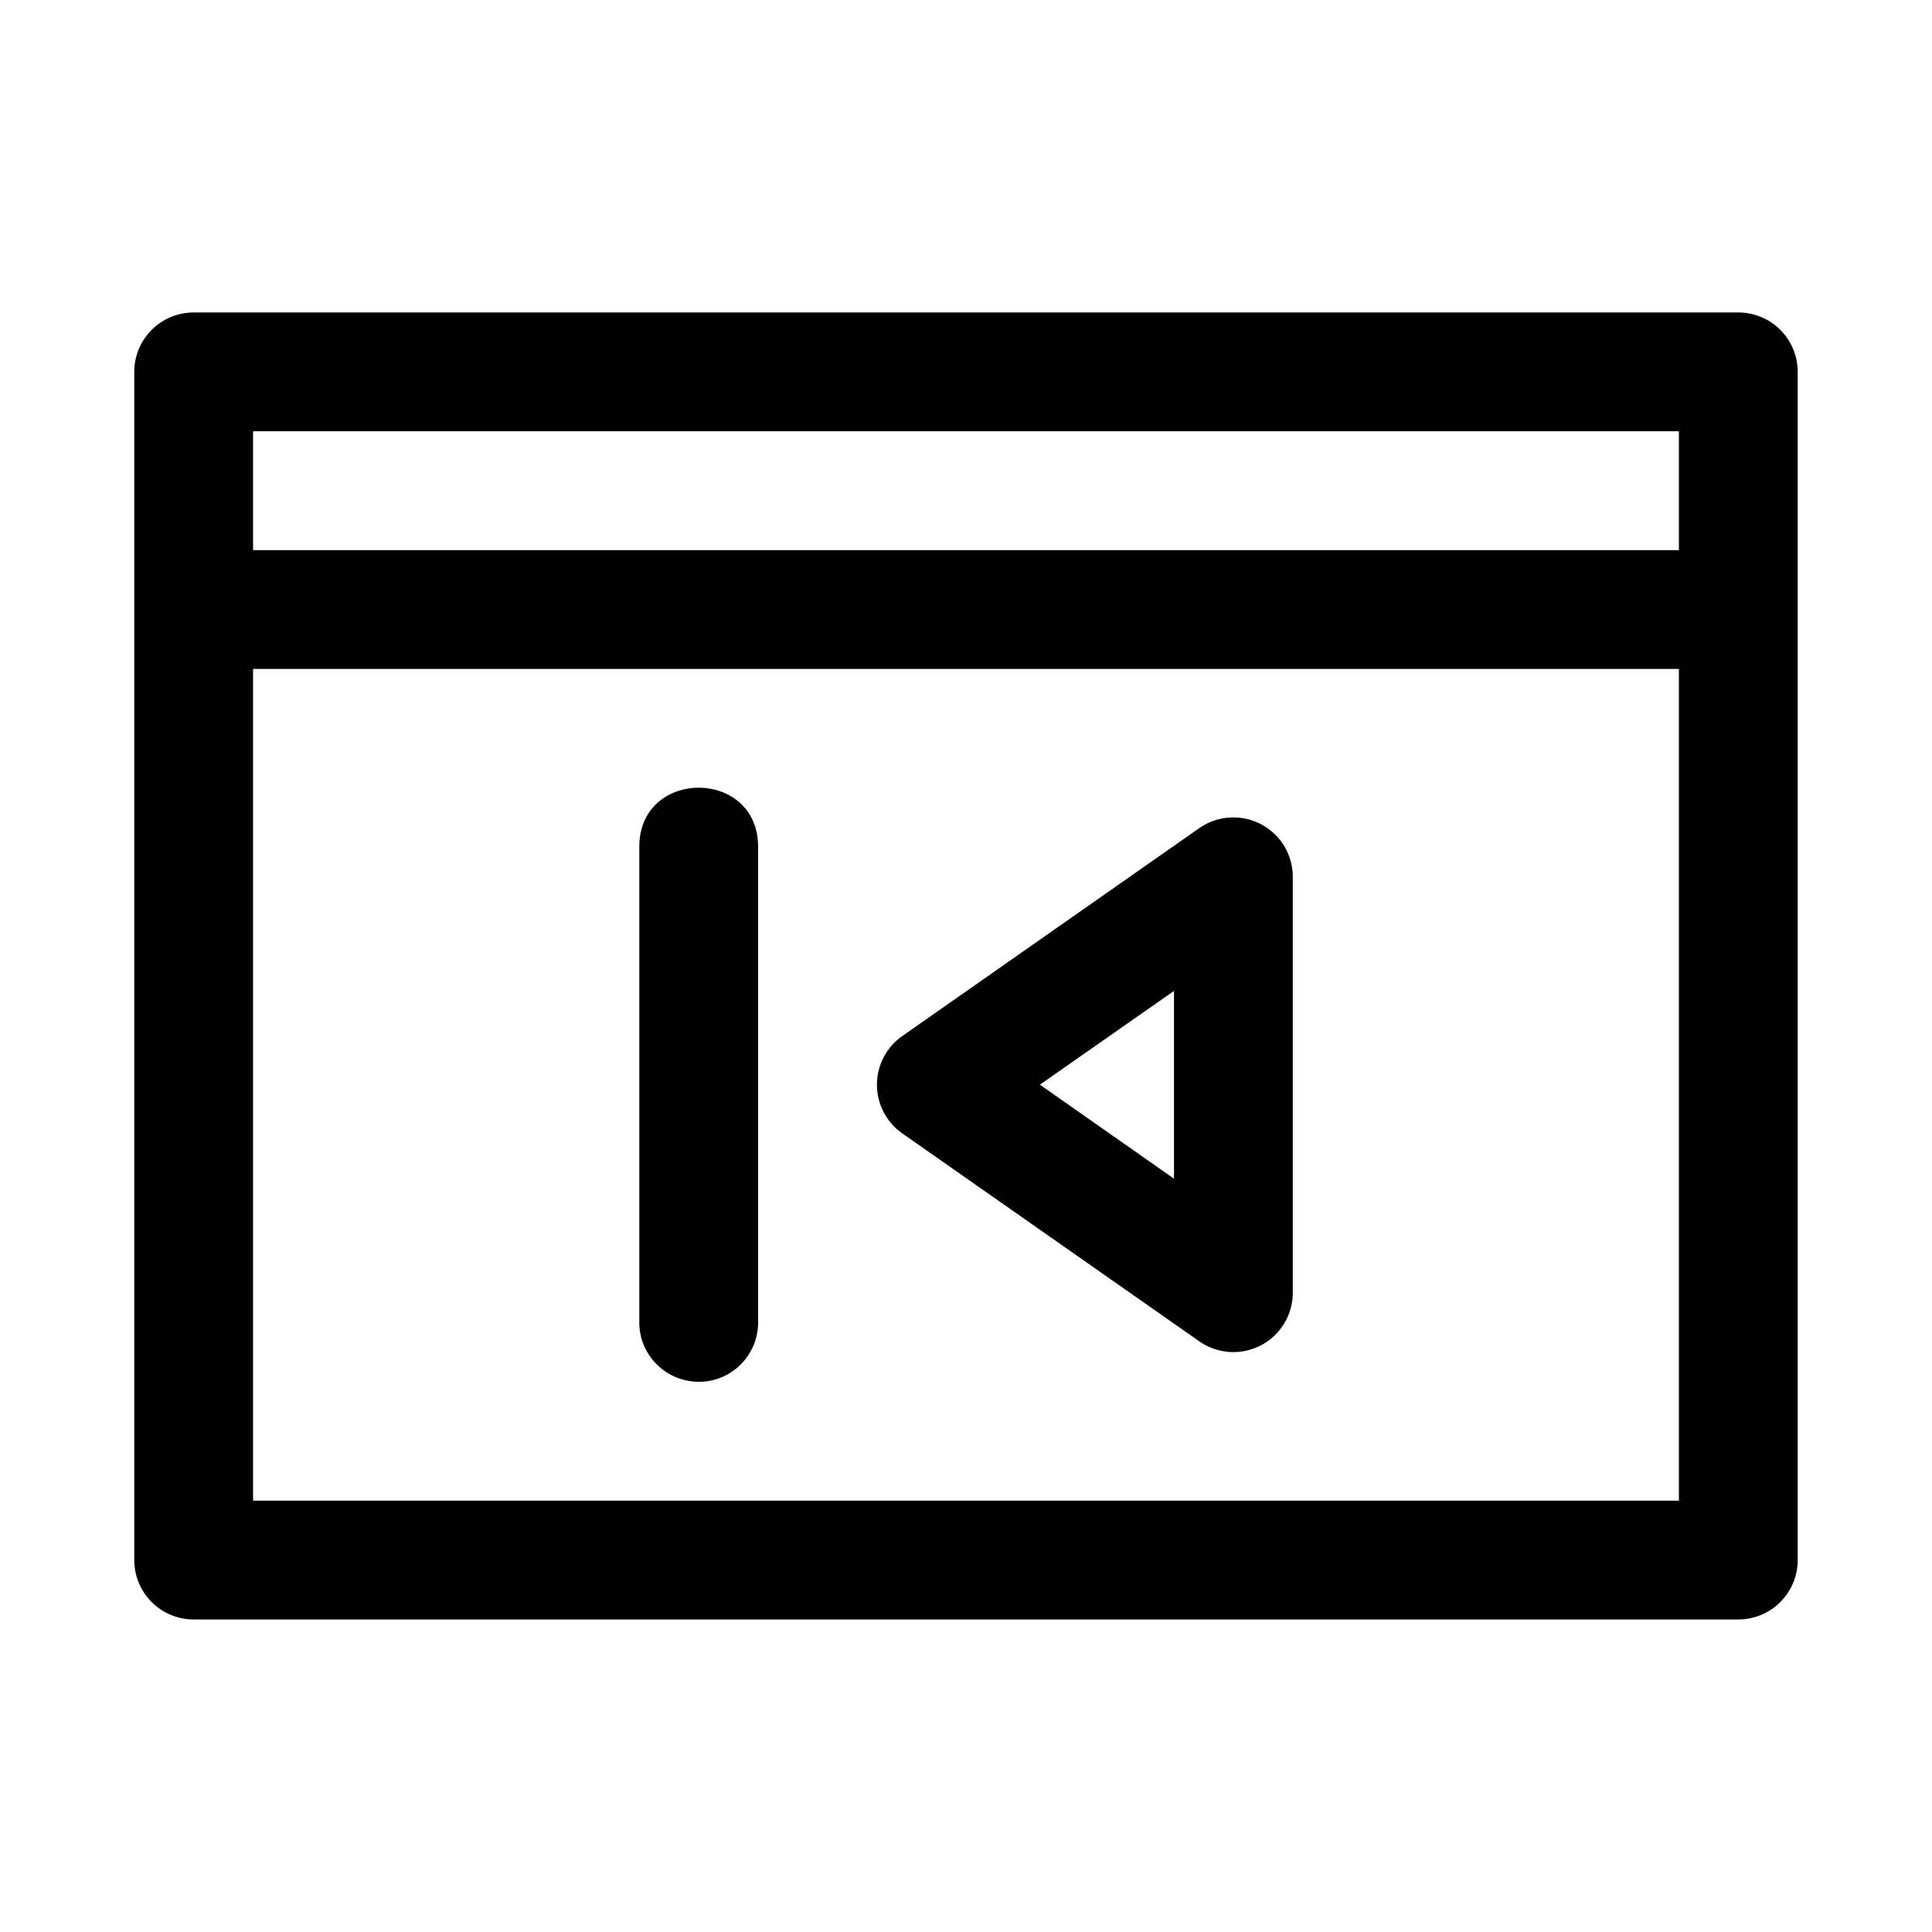
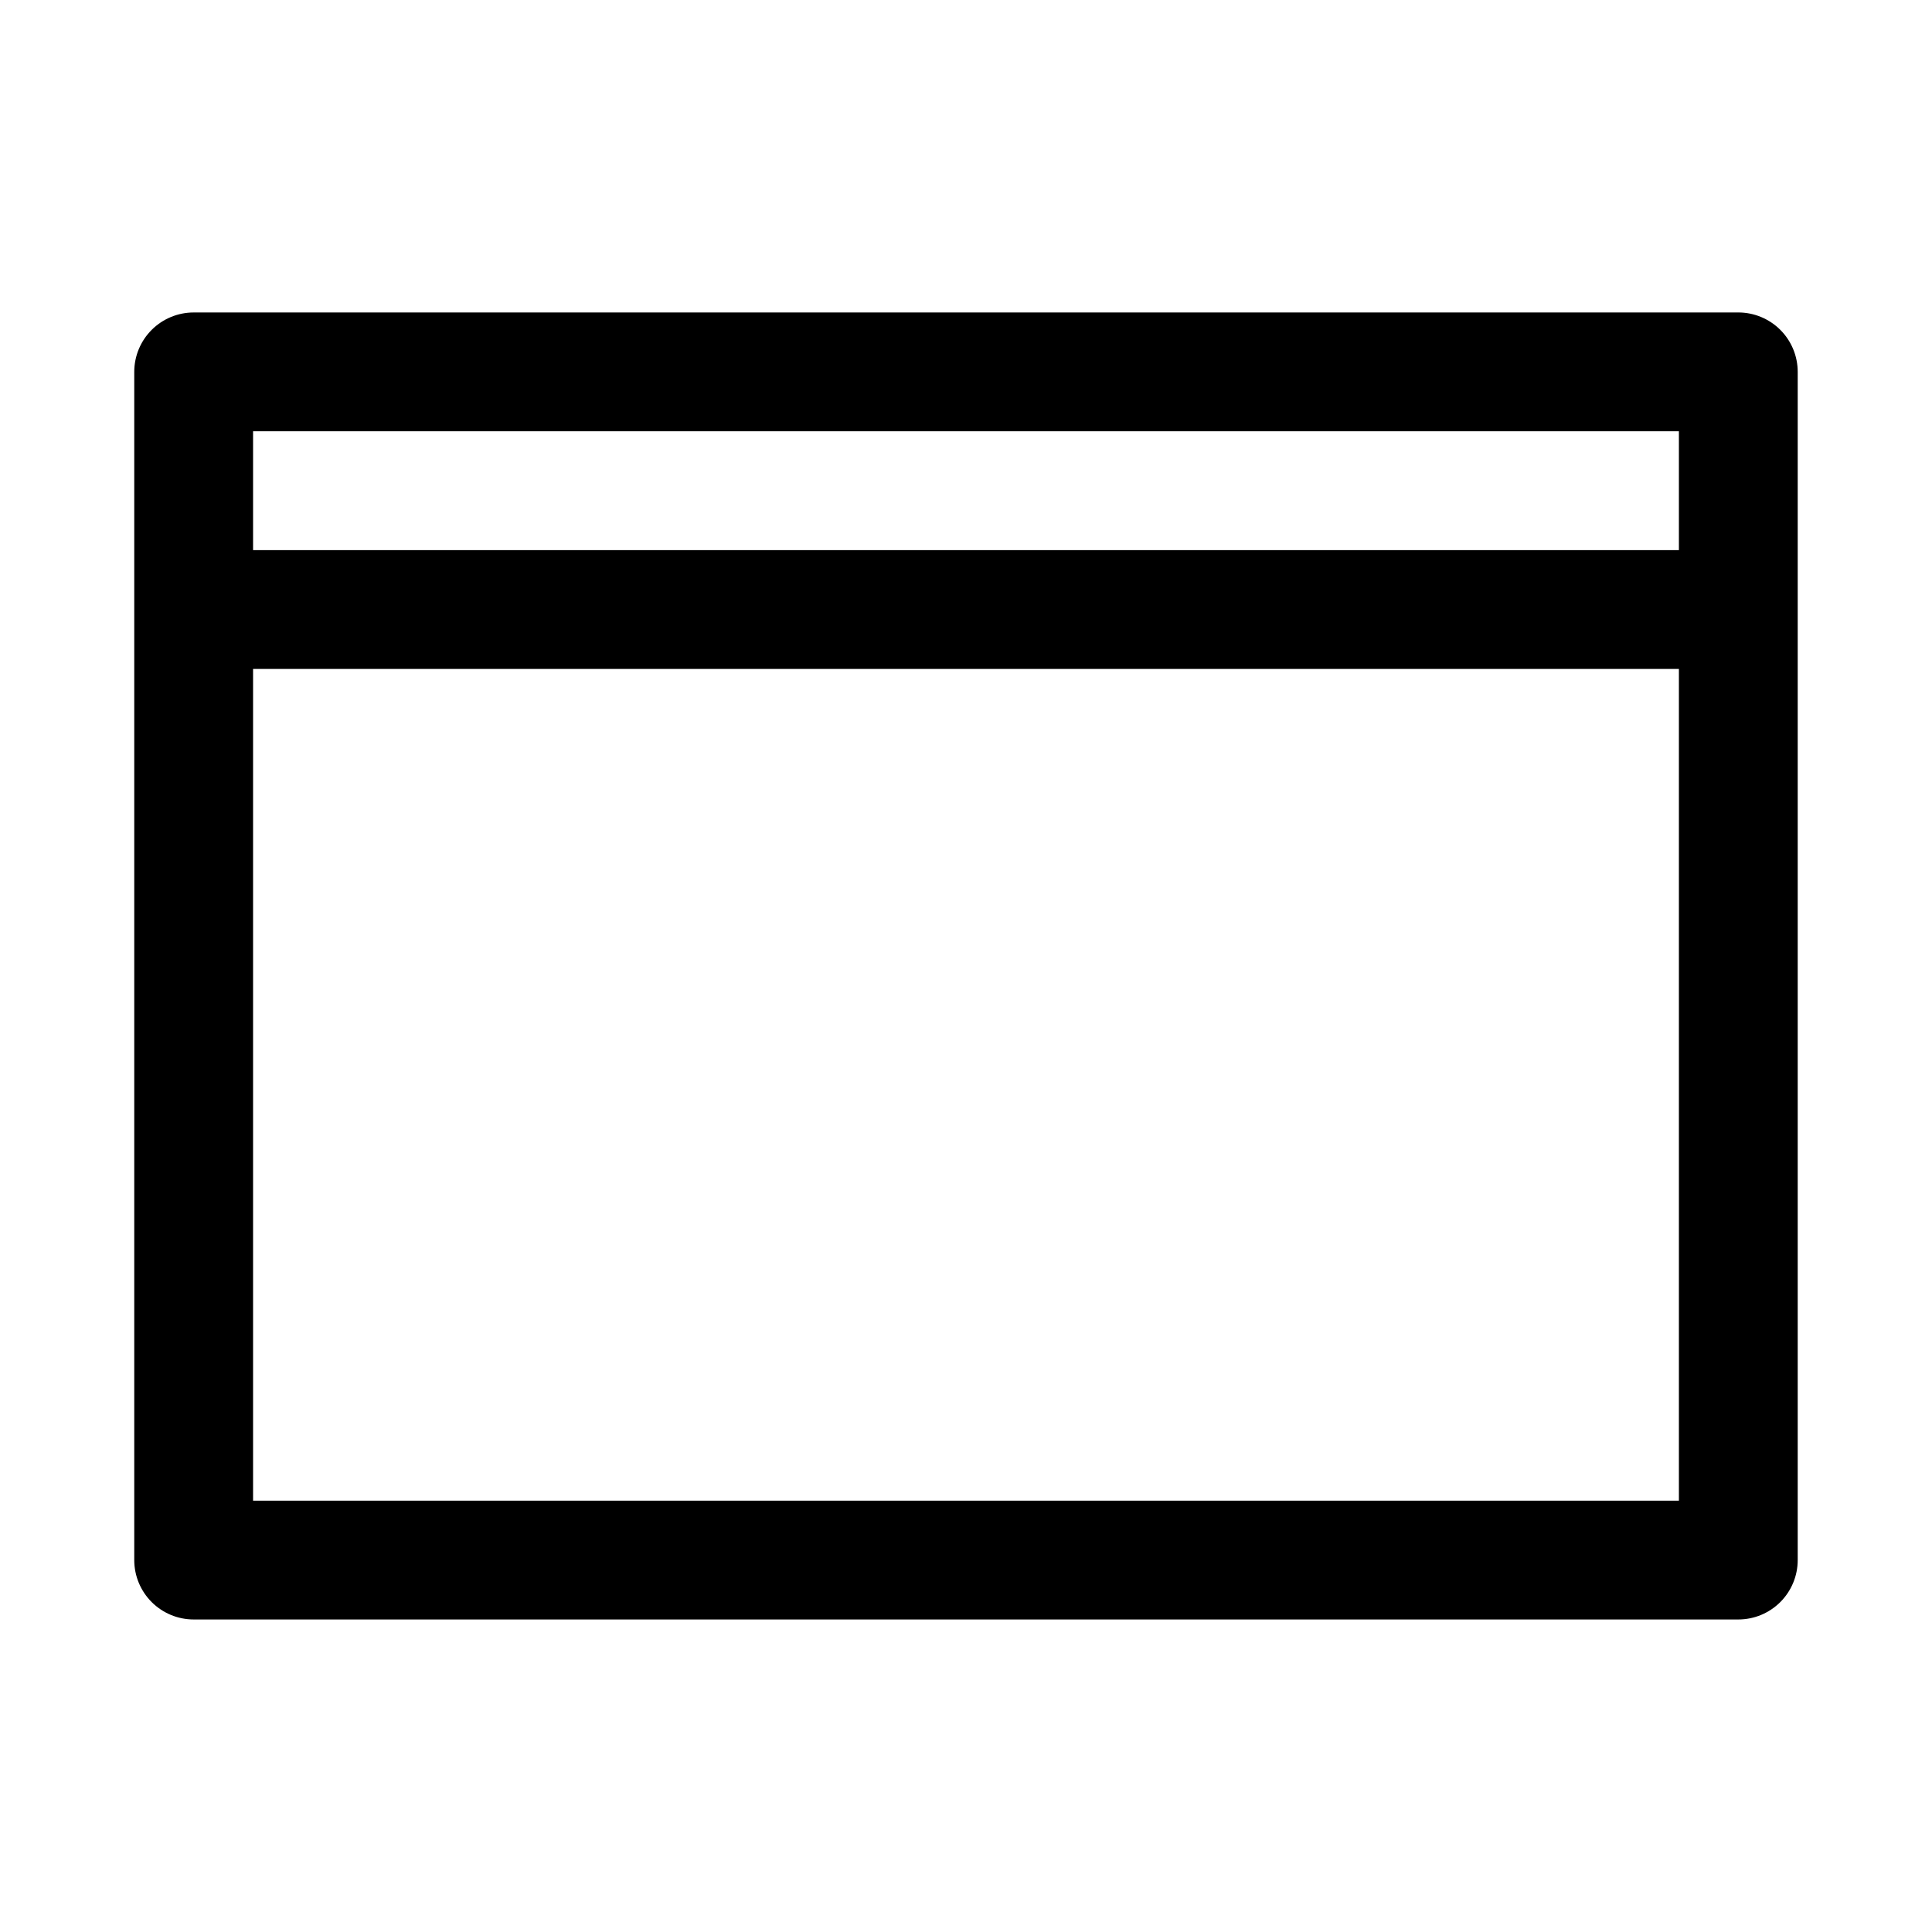
<svg xmlns="http://www.w3.org/2000/svg" fill="#000000" width="800px" height="800px" version="1.1" viewBox="144 144 512 512">
  <g>
    <path d="m195.32 226.81c-4.172 0-8.18 1.66-11.129 4.613-2.953 2.953-4.613 6.957-4.613 11.133v314.88-0.004c0 4.176 1.66 8.18 4.613 11.133 2.949 2.953 6.957 4.613 11.129 4.613h409.35c4.176 0 8.18-1.66 11.133-4.613 2.953-2.953 4.609-6.957 4.609-11.133v-314.88c0-4.176-1.656-8.18-4.609-11.133-2.953-2.953-6.957-4.613-11.133-4.613zm15.746 31.488h377.86v31.488h-377.86zm0 62.977h377.86v220.42h-377.86z" />
-     <path d="m470.37 360.63c-3.062 0.09-6.035 1.074-8.547 2.828l-78.711 55.105c-4.207 2.945-6.715 7.762-6.715 12.898 0 5.141 2.508 9.953 6.715 12.898l78.711 55.105c3.16 2.215 7.023 3.195 10.855 2.75 3.836-0.449 7.371-2.285 9.938-5.168 2.566-2.883 3.988-6.606 3.988-10.465v-110.21c0.004-4.262-1.723-8.34-4.781-11.309-3.062-2.965-7.191-4.566-11.453-4.434zm-15.25 45.973v49.754l-35.543-24.906z" />
-     <path d="m313.42 494.23v-125.51c-0.301-21.293 31.789-21.293 31.488 0v125.51c0.125 8.875-7.113 16.098-15.895 15.961-8.781-0.141-15.715-7.277-15.594-15.961z" />
  </g>
</svg>